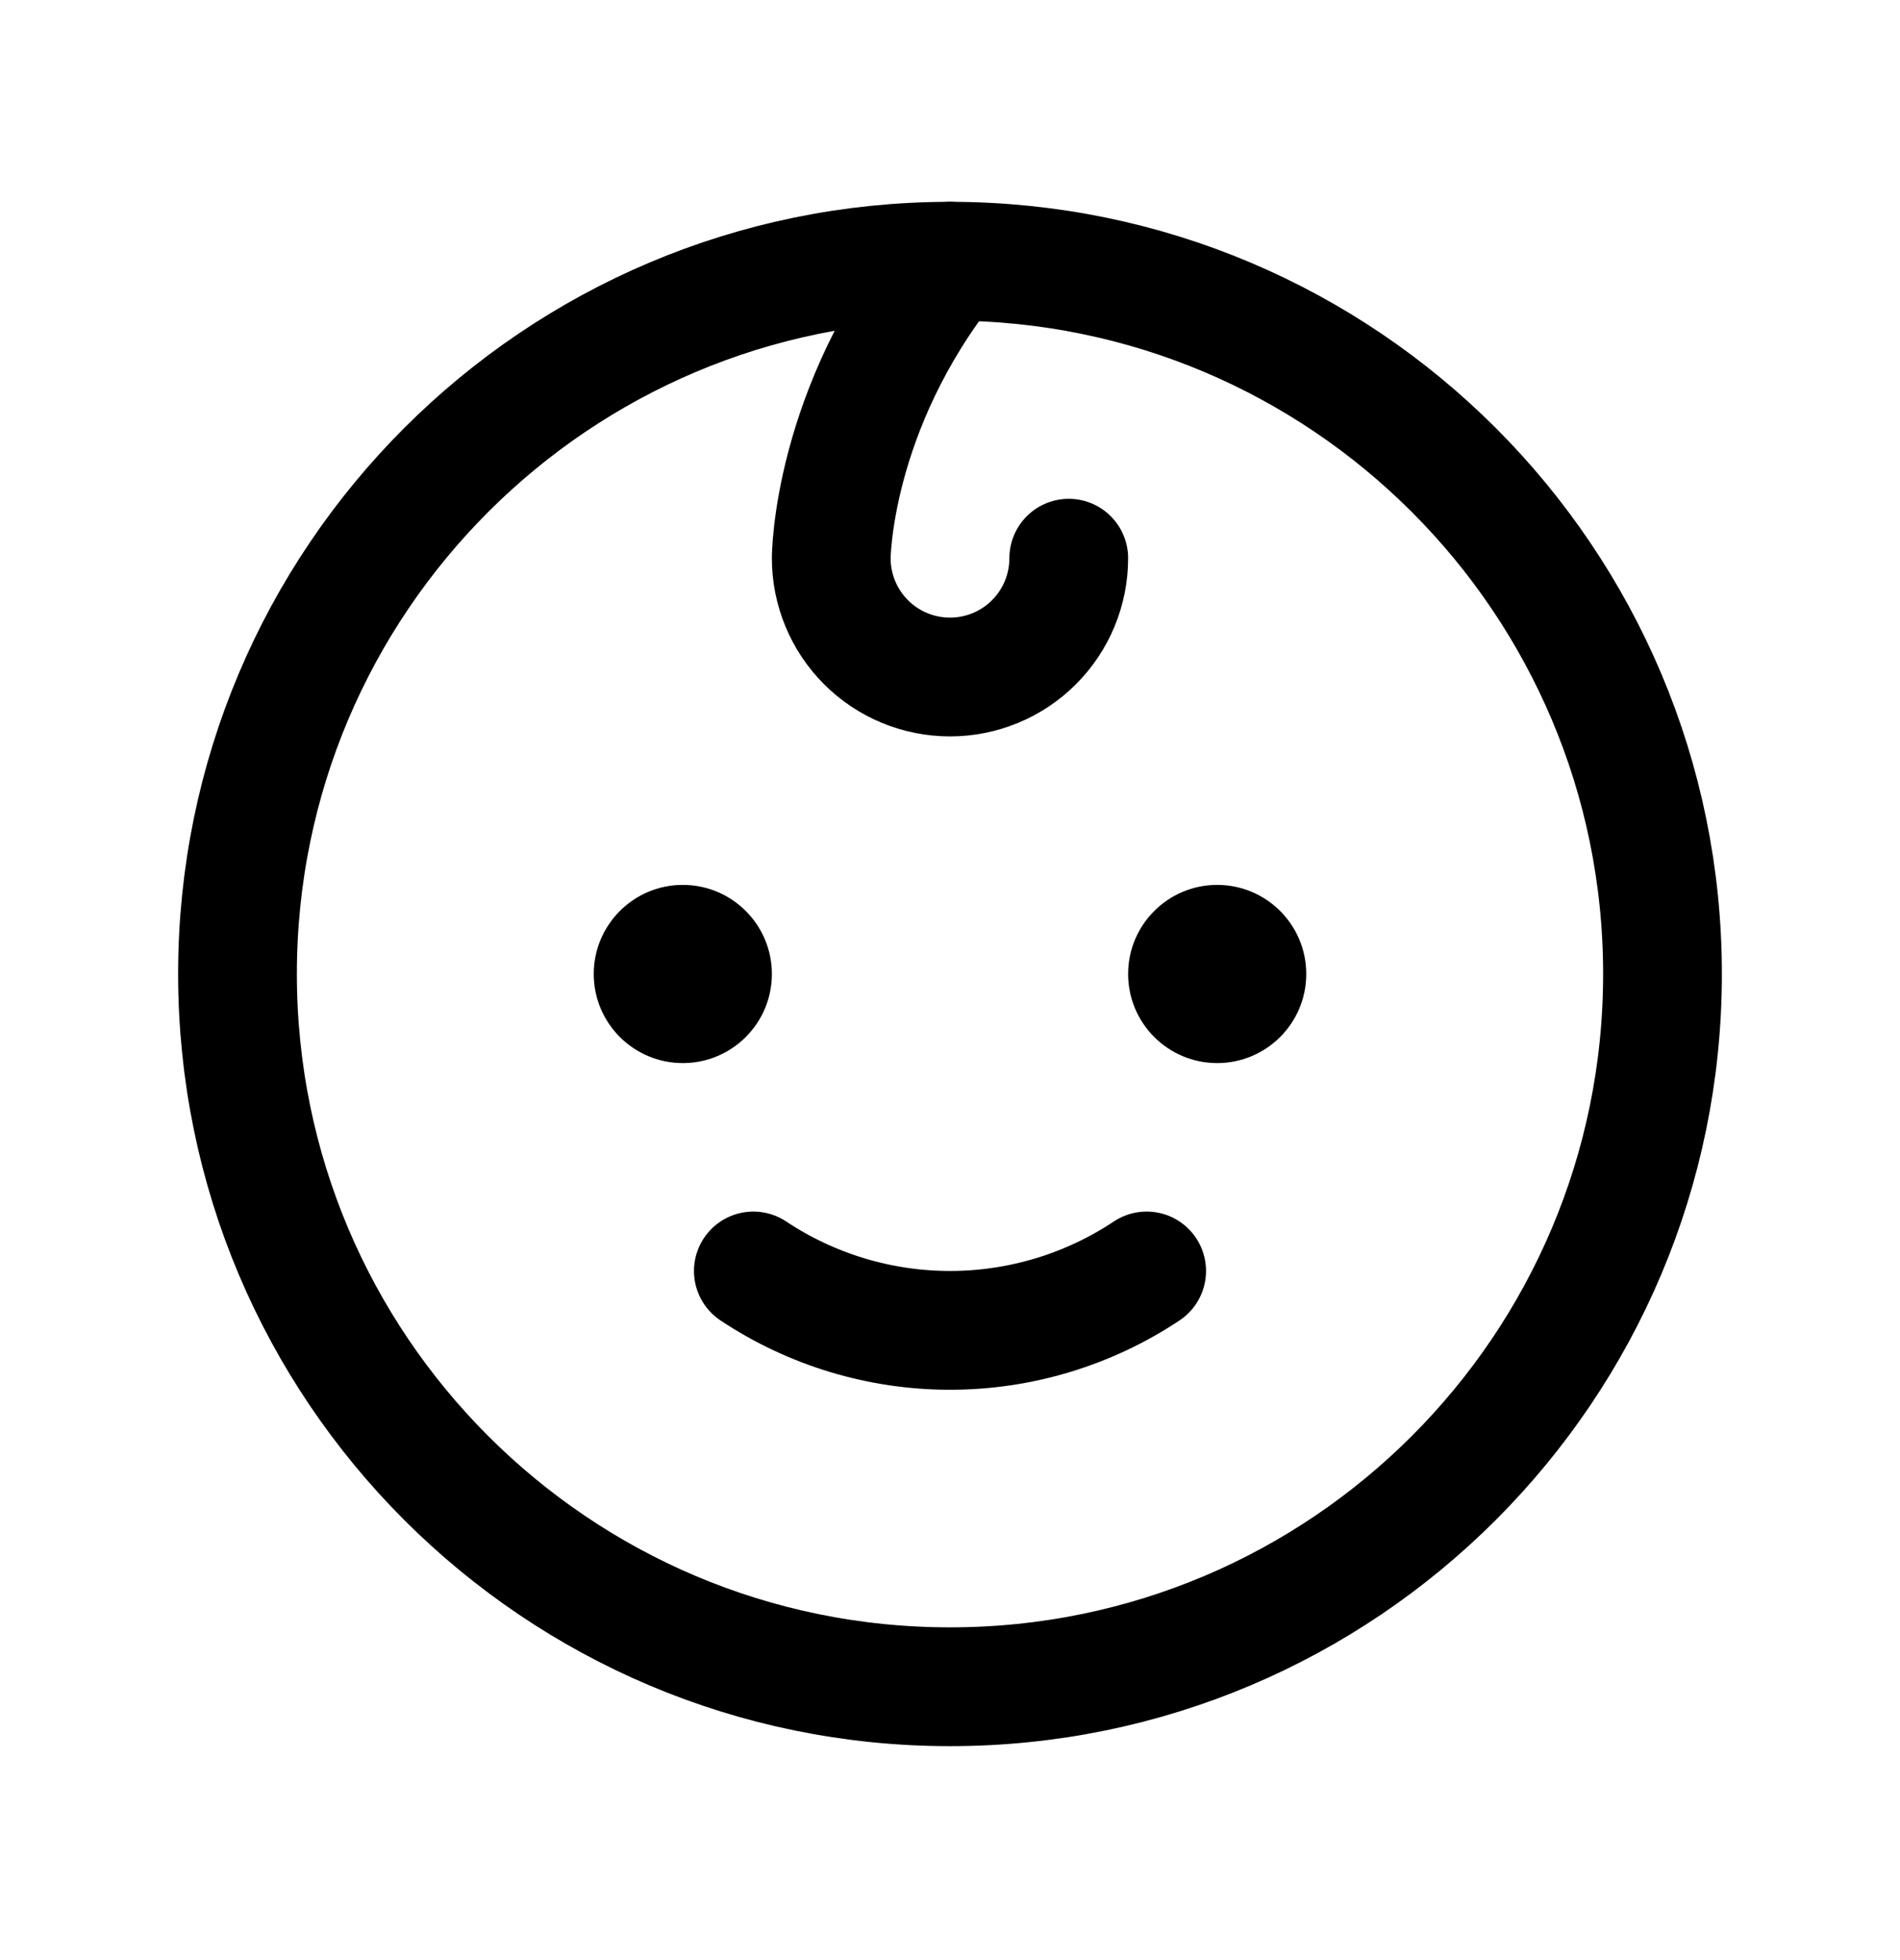
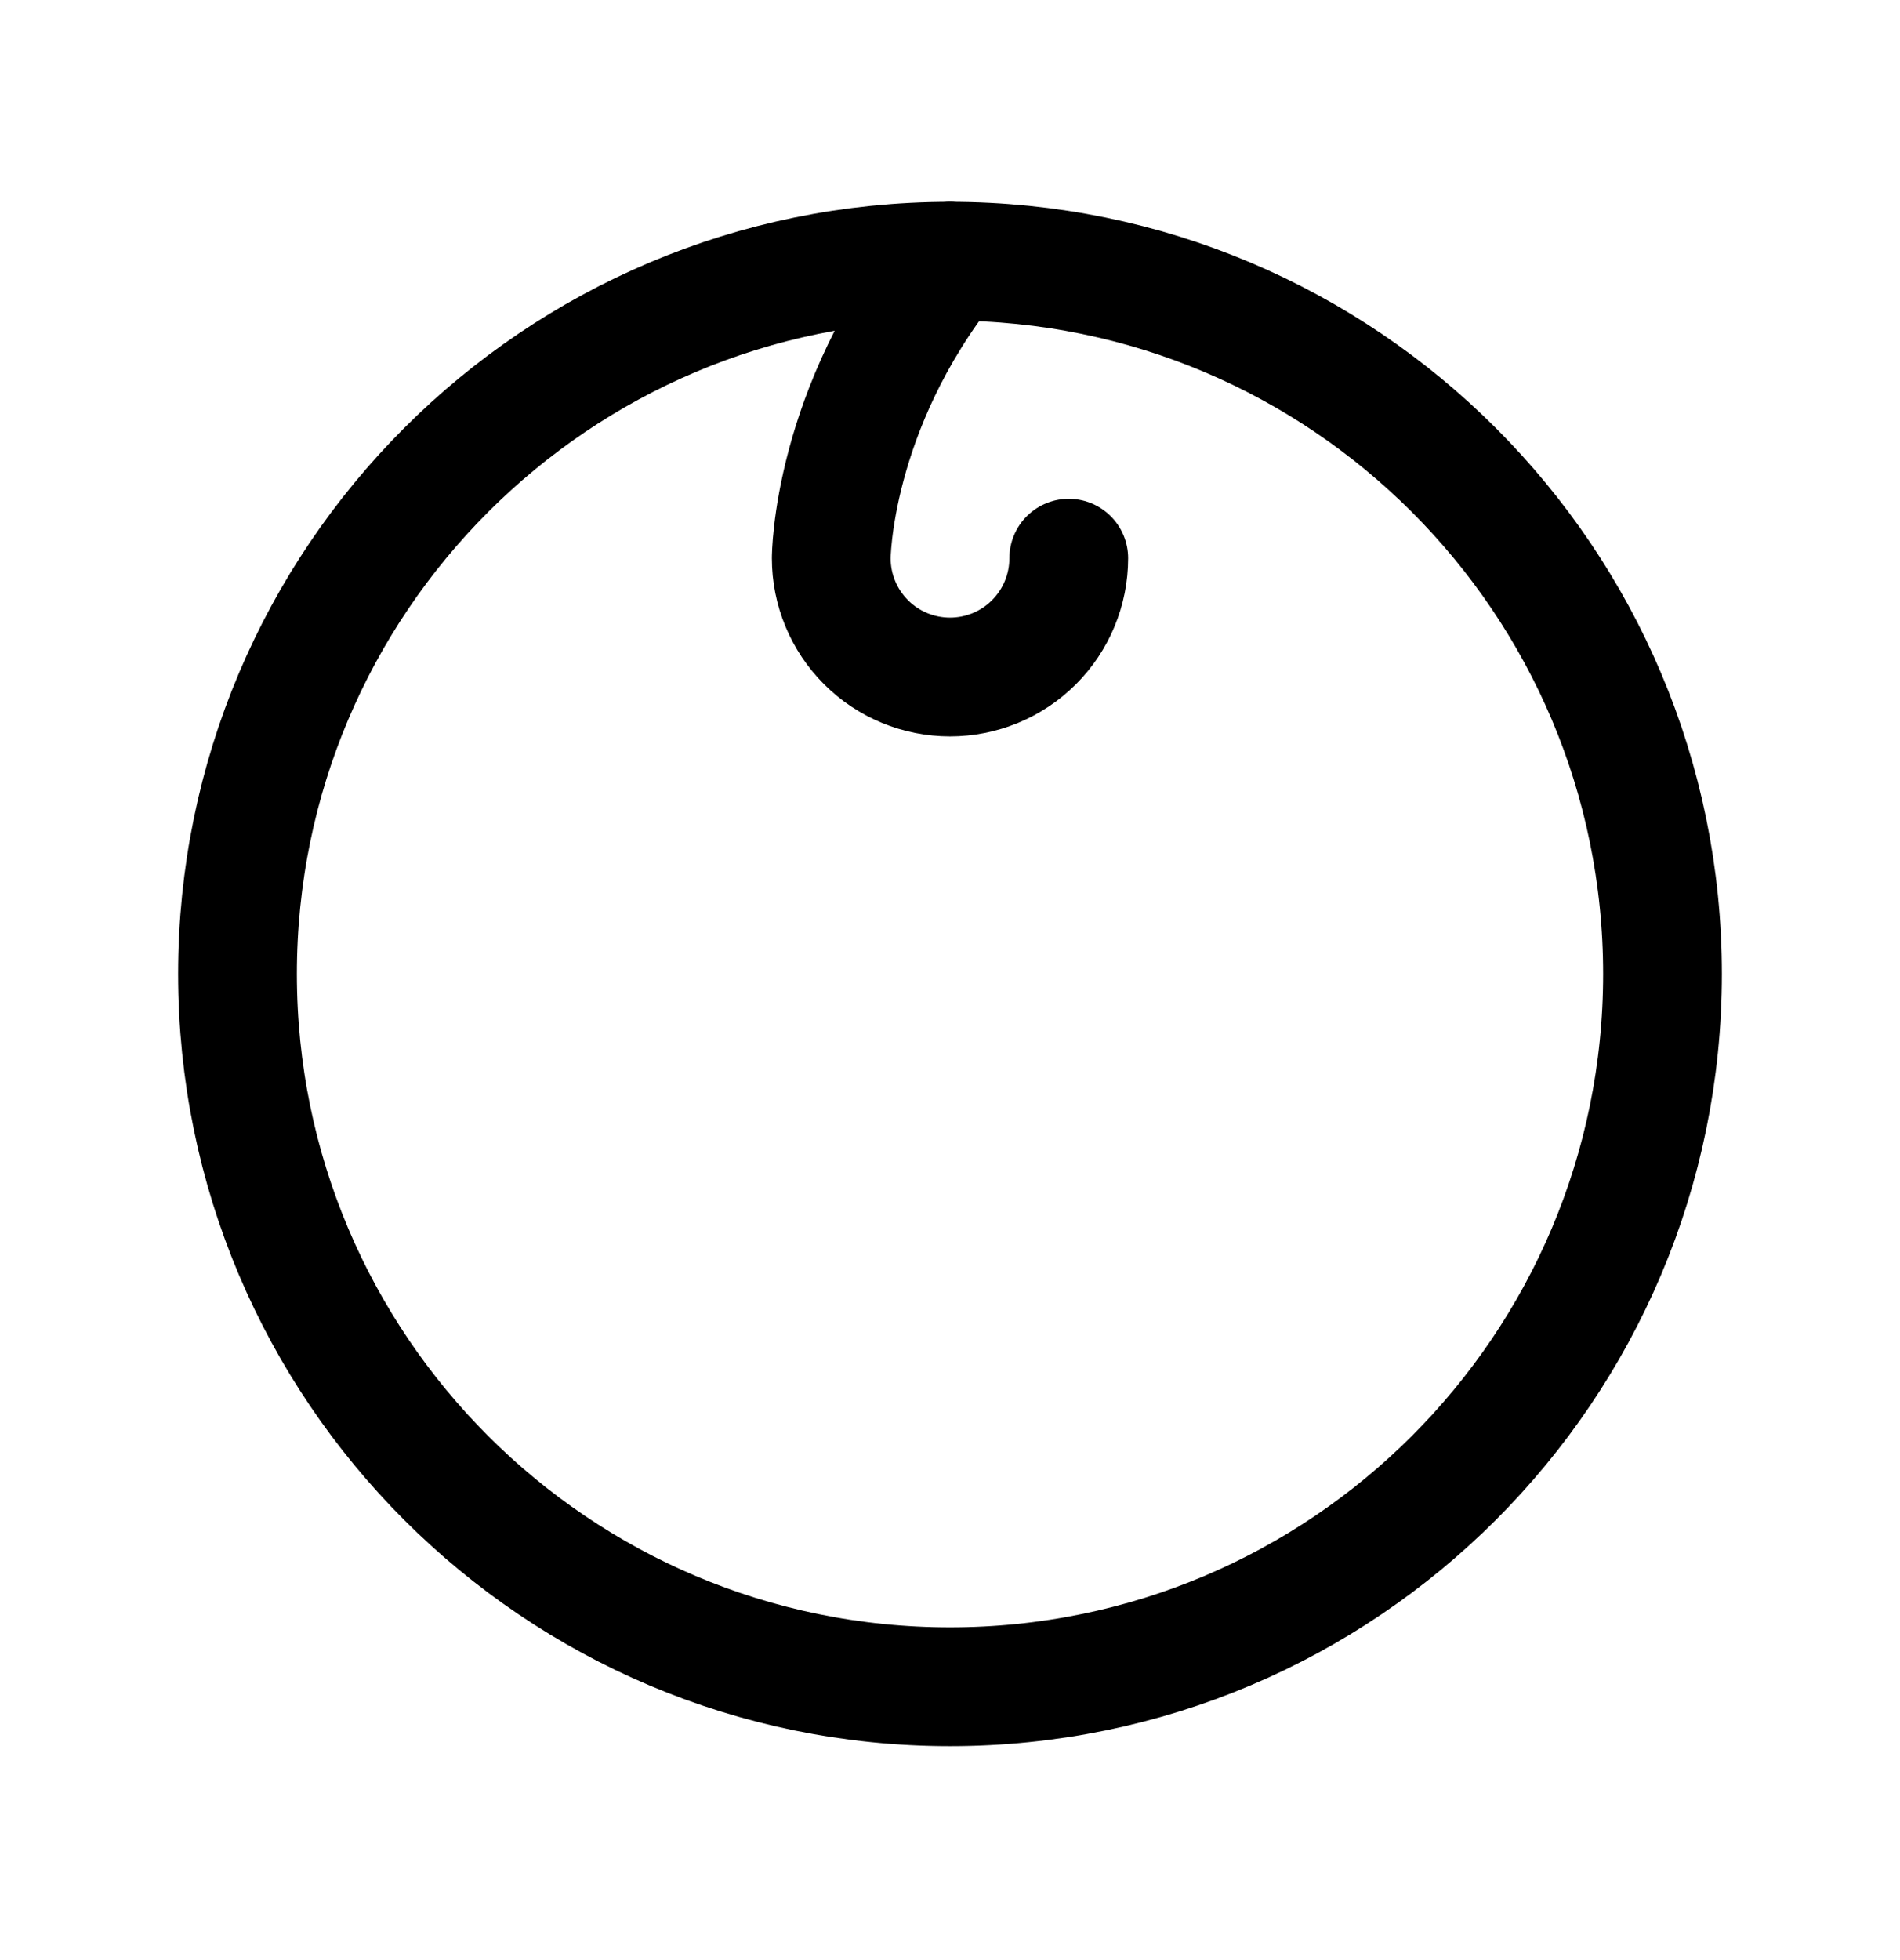
<svg xmlns="http://www.w3.org/2000/svg" width="32" height="33" viewBox="0 0 32 33" fill="none">
  <path d="M16 28.398C22.627 28.398 28 23.026 28 16.398C28 9.771 22.627 4.398 16 4.398C9.373 4.398 4 9.771 4 16.398C4 23.026 9.373 28.398 16 28.398Z" stroke="black" stroke-width="2" stroke-linecap="round" stroke-linejoin="round" />
-   <path d="M11.5 17.898C12.328 17.898 13 17.227 13 16.398C13 15.57 12.328 14.898 11.5 14.898C10.672 14.898 10 15.57 10 16.398C10 17.227 10.672 17.898 11.5 17.898Z" fill="black" />
-   <path d="M20.5 17.898C21.328 17.898 22 17.227 22 16.398C22 15.57 21.328 14.898 20.5 14.898C19.672 14.898 19 15.57 19 16.398C19 17.227 19.672 17.898 20.5 17.898Z" fill="black" />
-   <path d="M19.312 21.398C18.331 22.05 17.178 22.398 16 22.398C14.822 22.398 13.669 22.05 12.688 21.398" stroke="black" stroke-width="2" stroke-linecap="round" stroke-linejoin="round" />
  <path d="M16 4.398C14 6.898 14 9.398 14 9.398C14 9.929 14.211 10.438 14.586 10.813C14.961 11.188 15.47 11.398 16 11.398C16.53 11.398 17.039 11.188 17.414 10.813C17.789 10.438 18 9.929 18 9.398" stroke="black" stroke-width="2" stroke-linecap="round" stroke-linejoin="round" />
</svg>